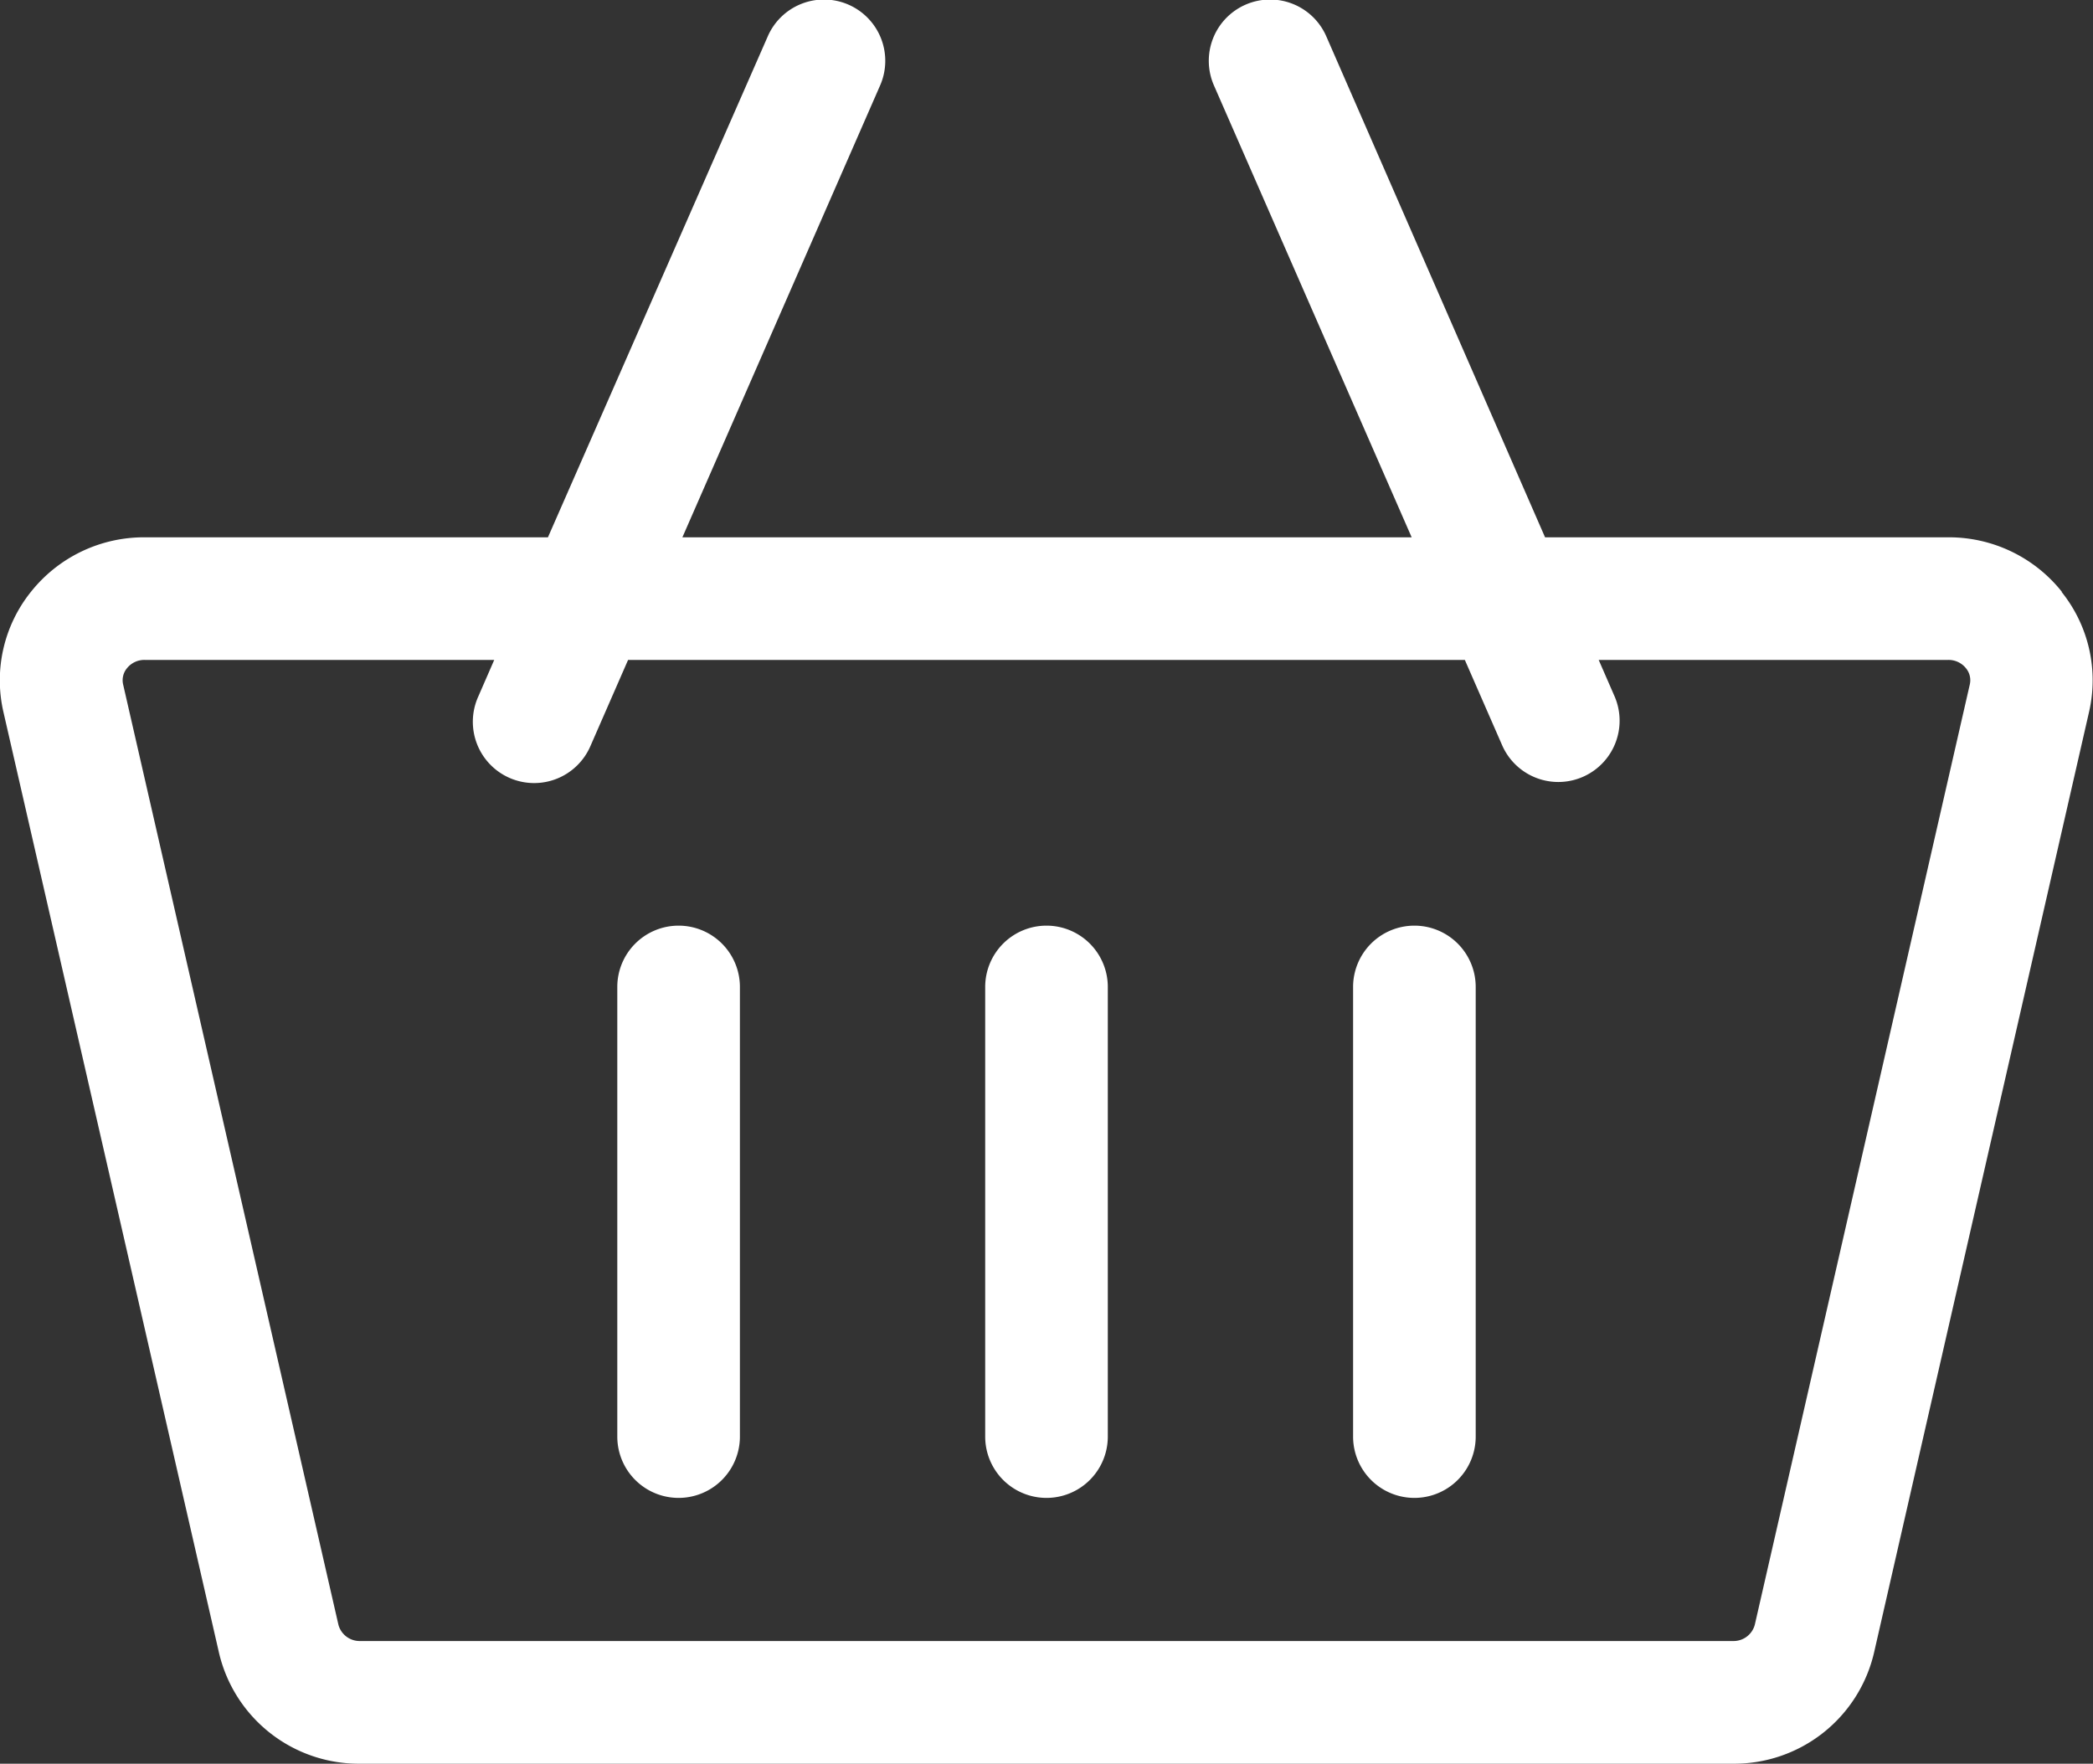
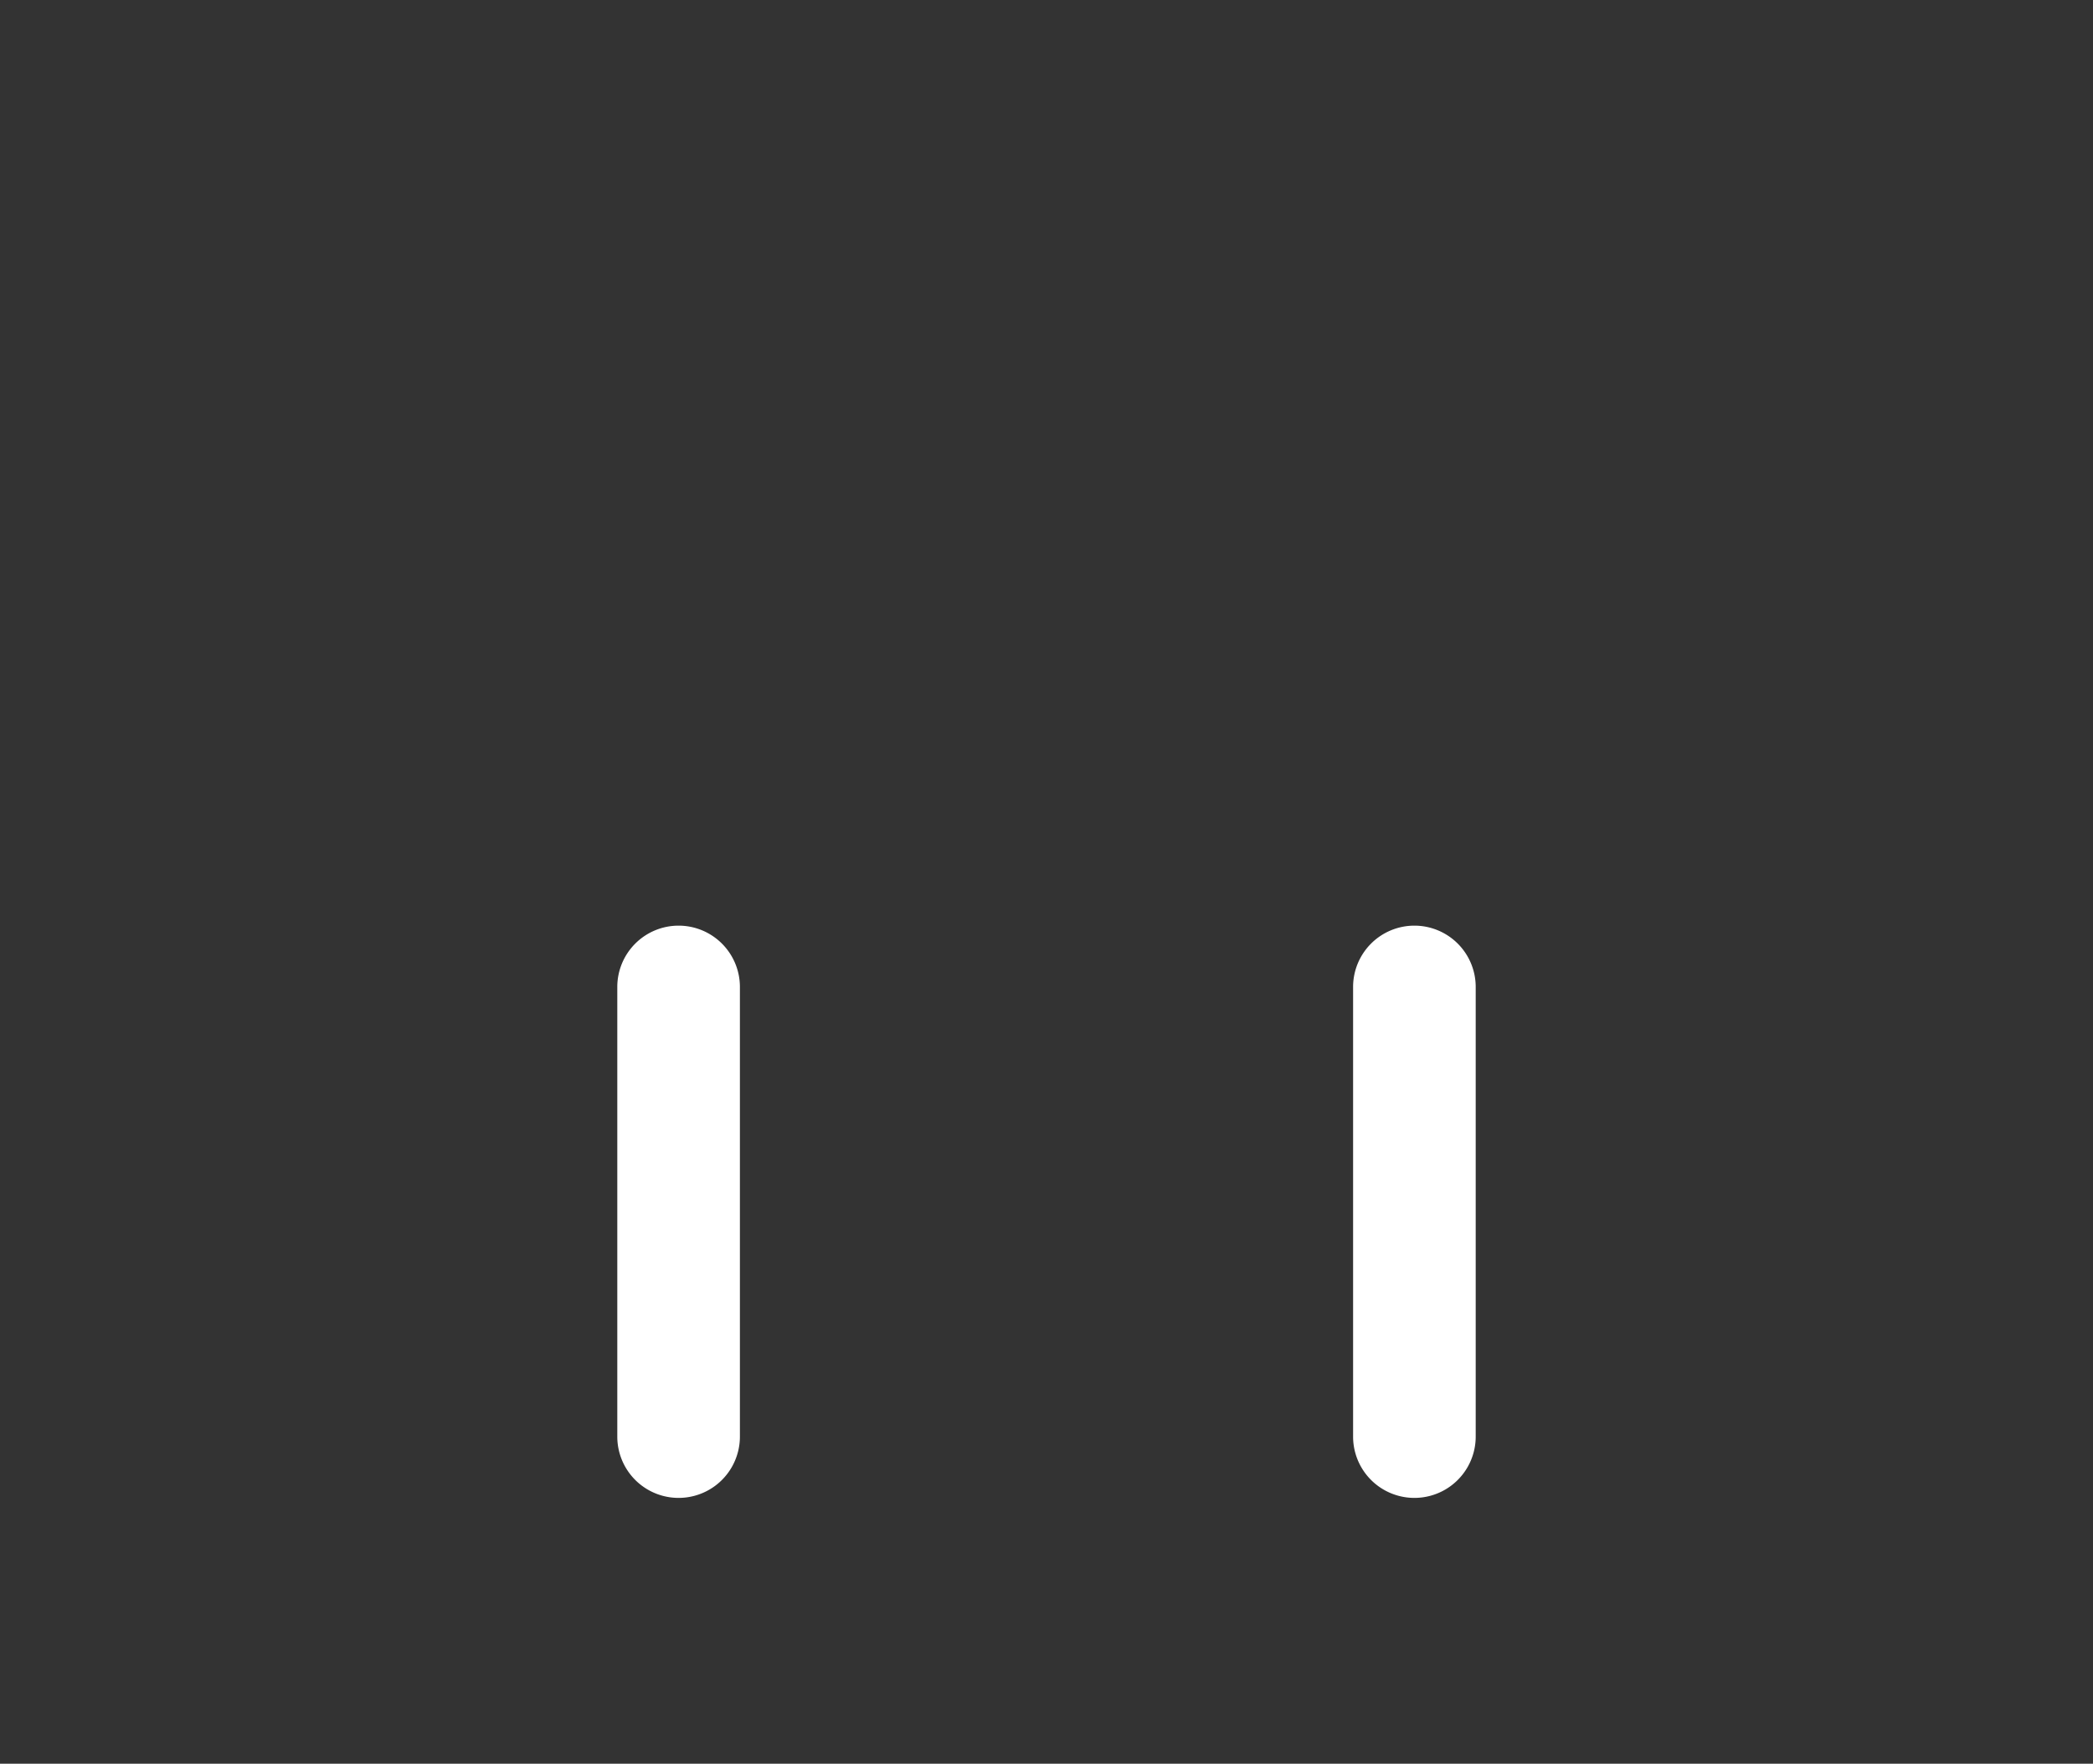
<svg xmlns="http://www.w3.org/2000/svg" width="27.552" height="23.217" viewBox="0 0 27.552 23.217">
  <rect x="0" y="0" width="27.552" height="23.217" fill="#333333" stroke="none" />
  <g id="cart-icon" transform="translate(0 -40.283)">
-     <path id="Path_33" data-name="Path 33" d="M27.143,48.074a1.9,1.9,0,0,0-1.5-.718H20.339l-2.877-6.588a.807.807,0,1,0-1.479.646l2.6,5.942h-9.6l2.6-5.942a.807.807,0,1,0-1.479-.646L7.213,47.356H1.907a1.9,1.9,0,0,0-1.5.718,1.859,1.859,0,0,0-.362,1.581L2.881,62.032A1.891,1.891,0,0,0,4.74,63.5H22.812a1.891,1.891,0,0,0,1.859-1.468L27.5,49.655a1.859,1.859,0,0,0-.362-1.581ZM22.812,61.885H4.74a.289.289,0,0,1-.285-.214L1.621,49.294a.247.247,0,0,1,.05-.214.293.293,0,0,1,.235-.11h4.6l-.211.484a.807.807,0,1,0,1.479.646l.494-1.13H19.283l.494,1.13a.807.807,0,0,0,1.479-.646l-.211-.484h4.6a.293.293,0,0,1,.235.11.247.247,0,0,1,.05.214L23.1,61.671a.289.289,0,0,1-.286.214Z" fill="#fff" />
    <path id="Path_34" data-name="Path 34" d="M151.807,266.717a.807.807,0,0,0-.807.807v5.919a.807.807,0,0,0,1.614,0v-5.919A.807.807,0,0,0,151.807,266.717Z" transform="translate(-142.874 -214.249)" fill="#fff" />
-     <path id="Path_35" data-name="Path 35" d="M241.807,266.717a.807.807,0,0,0-.807.807v5.919a.807.807,0,0,0,1.614,0v-5.919A.807.807,0,0,0,241.807,266.717Z" transform="translate(-228.031 -214.249)" fill="#fff" />
    <path id="Path_36" data-name="Path 36" d="M331.807,266.717a.807.807,0,0,0-.807.807v5.919a.807.807,0,1,0,1.614,0v-5.919A.807.807,0,0,0,331.807,266.717Z" transform="translate(-313.188 -214.249)" fill="#fff" />
  </g>
</svg>